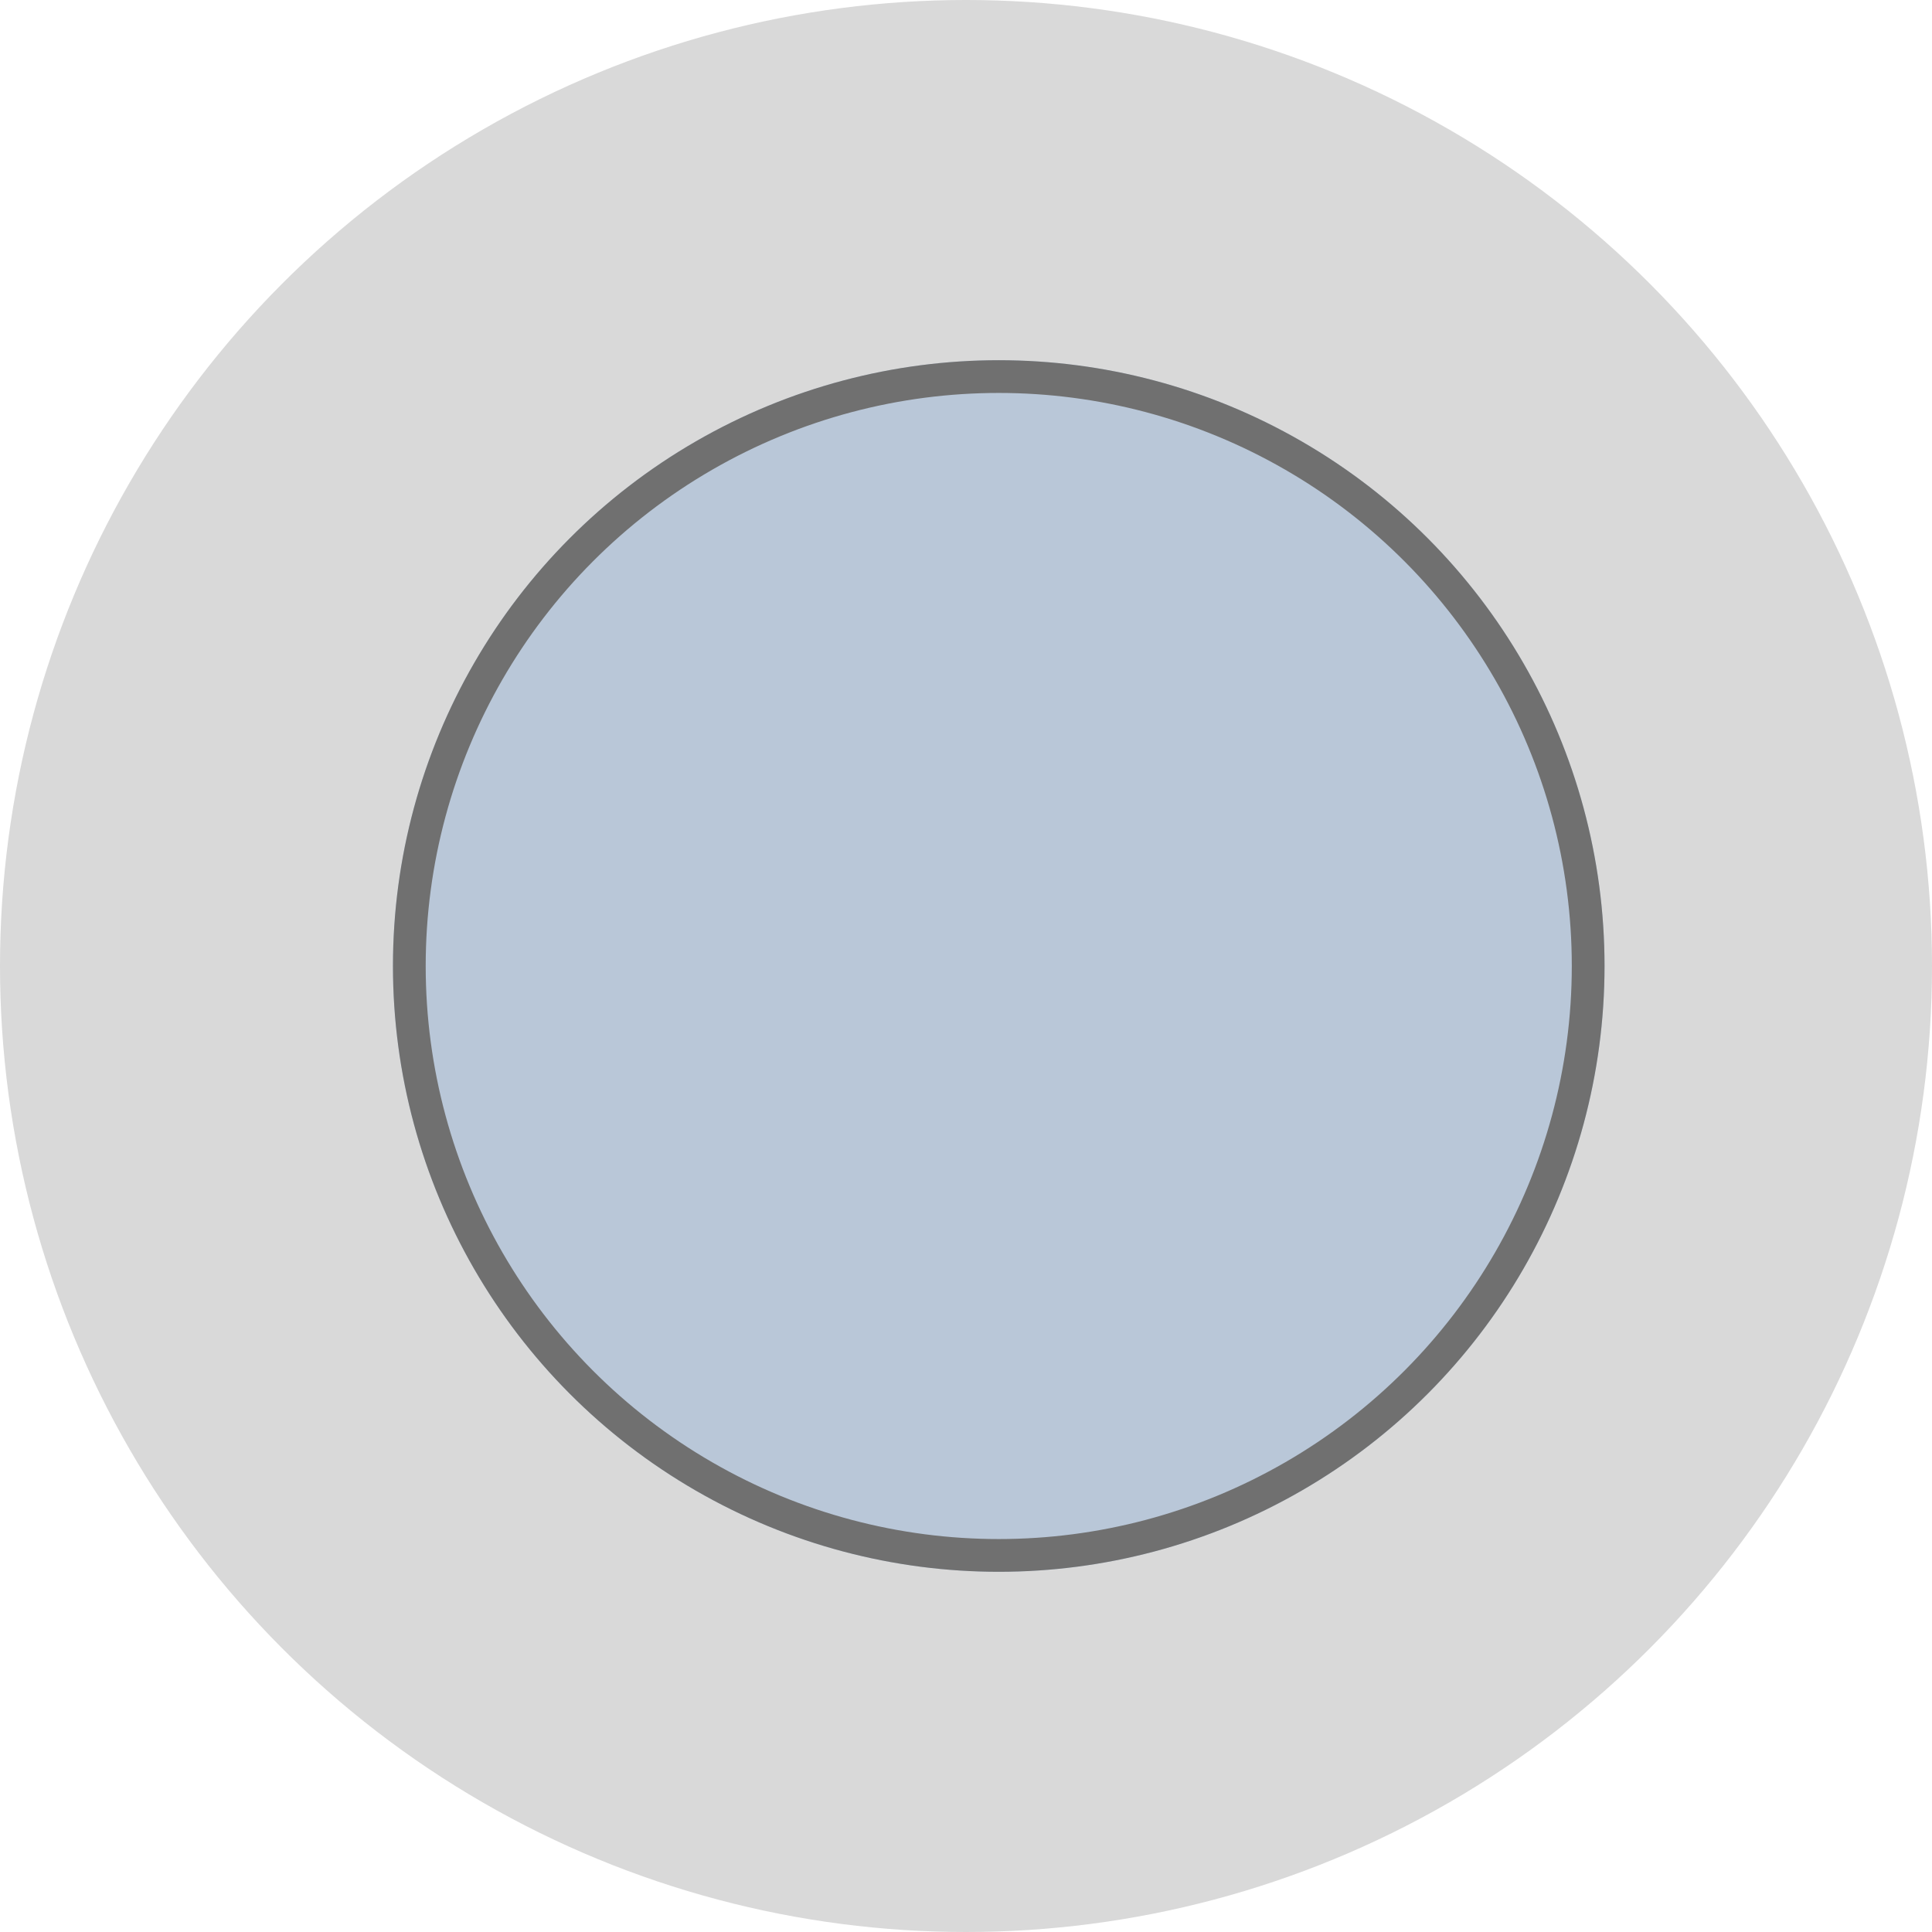
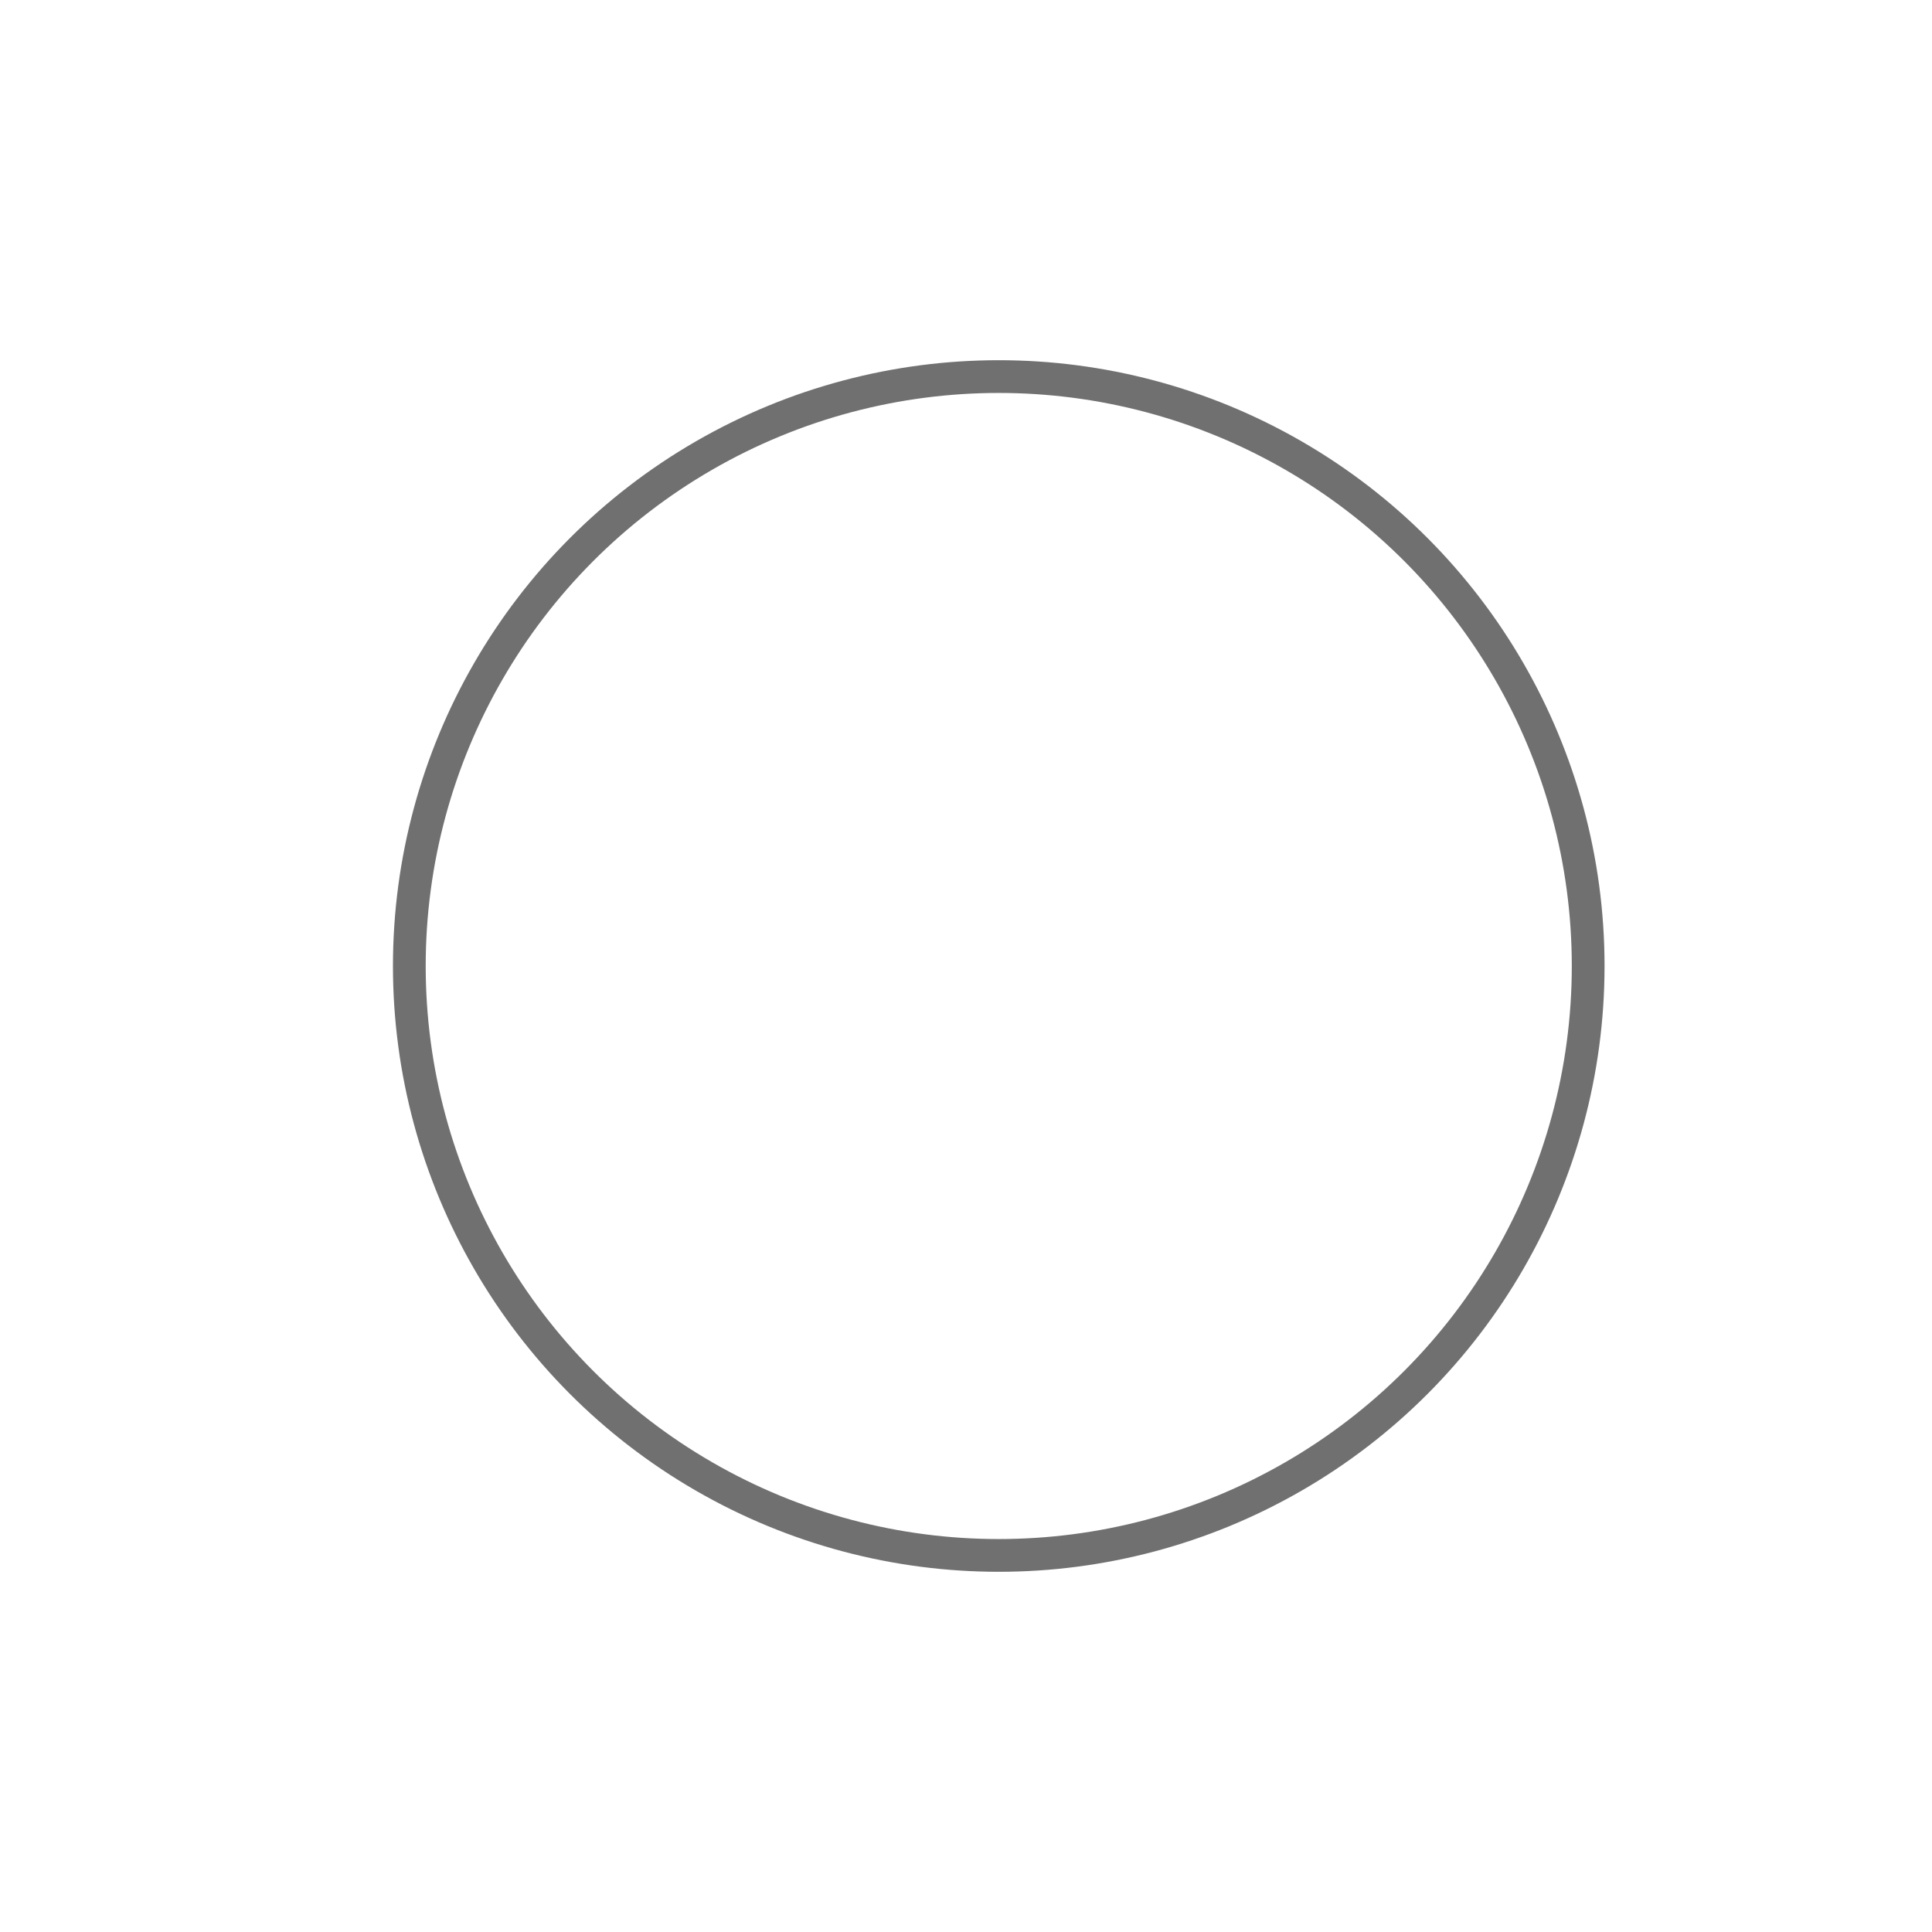
<svg xmlns="http://www.w3.org/2000/svg" viewBox="0 0 59 59">
  <defs>
    <style>      .inocls-1 {        fill: #d9d9d9;      }      .inocls-2 {        fill: #b9c7d8;      }      .inocls-3 {        fill: none;        stroke: #707070;      }    </style>
  </defs>
  <g>
    <g id="Layer_1">
      <g id="BOLINHA_SELECT">
-         <circle id="Ellipse_SELECT" class="inocls-1" cx="29.5" cy="29.5" r="29.5" />
        <g id="Ellipse_Iogurte_NATURAL">
-           <circle class="inocls-2" cx="30.5" cy="29.5" r="18.5" />
          <circle class="inocls-3" cx="30.5" cy="29.5" r="18" />
        </g>
      </g>
    </g>
  </g>
</svg>